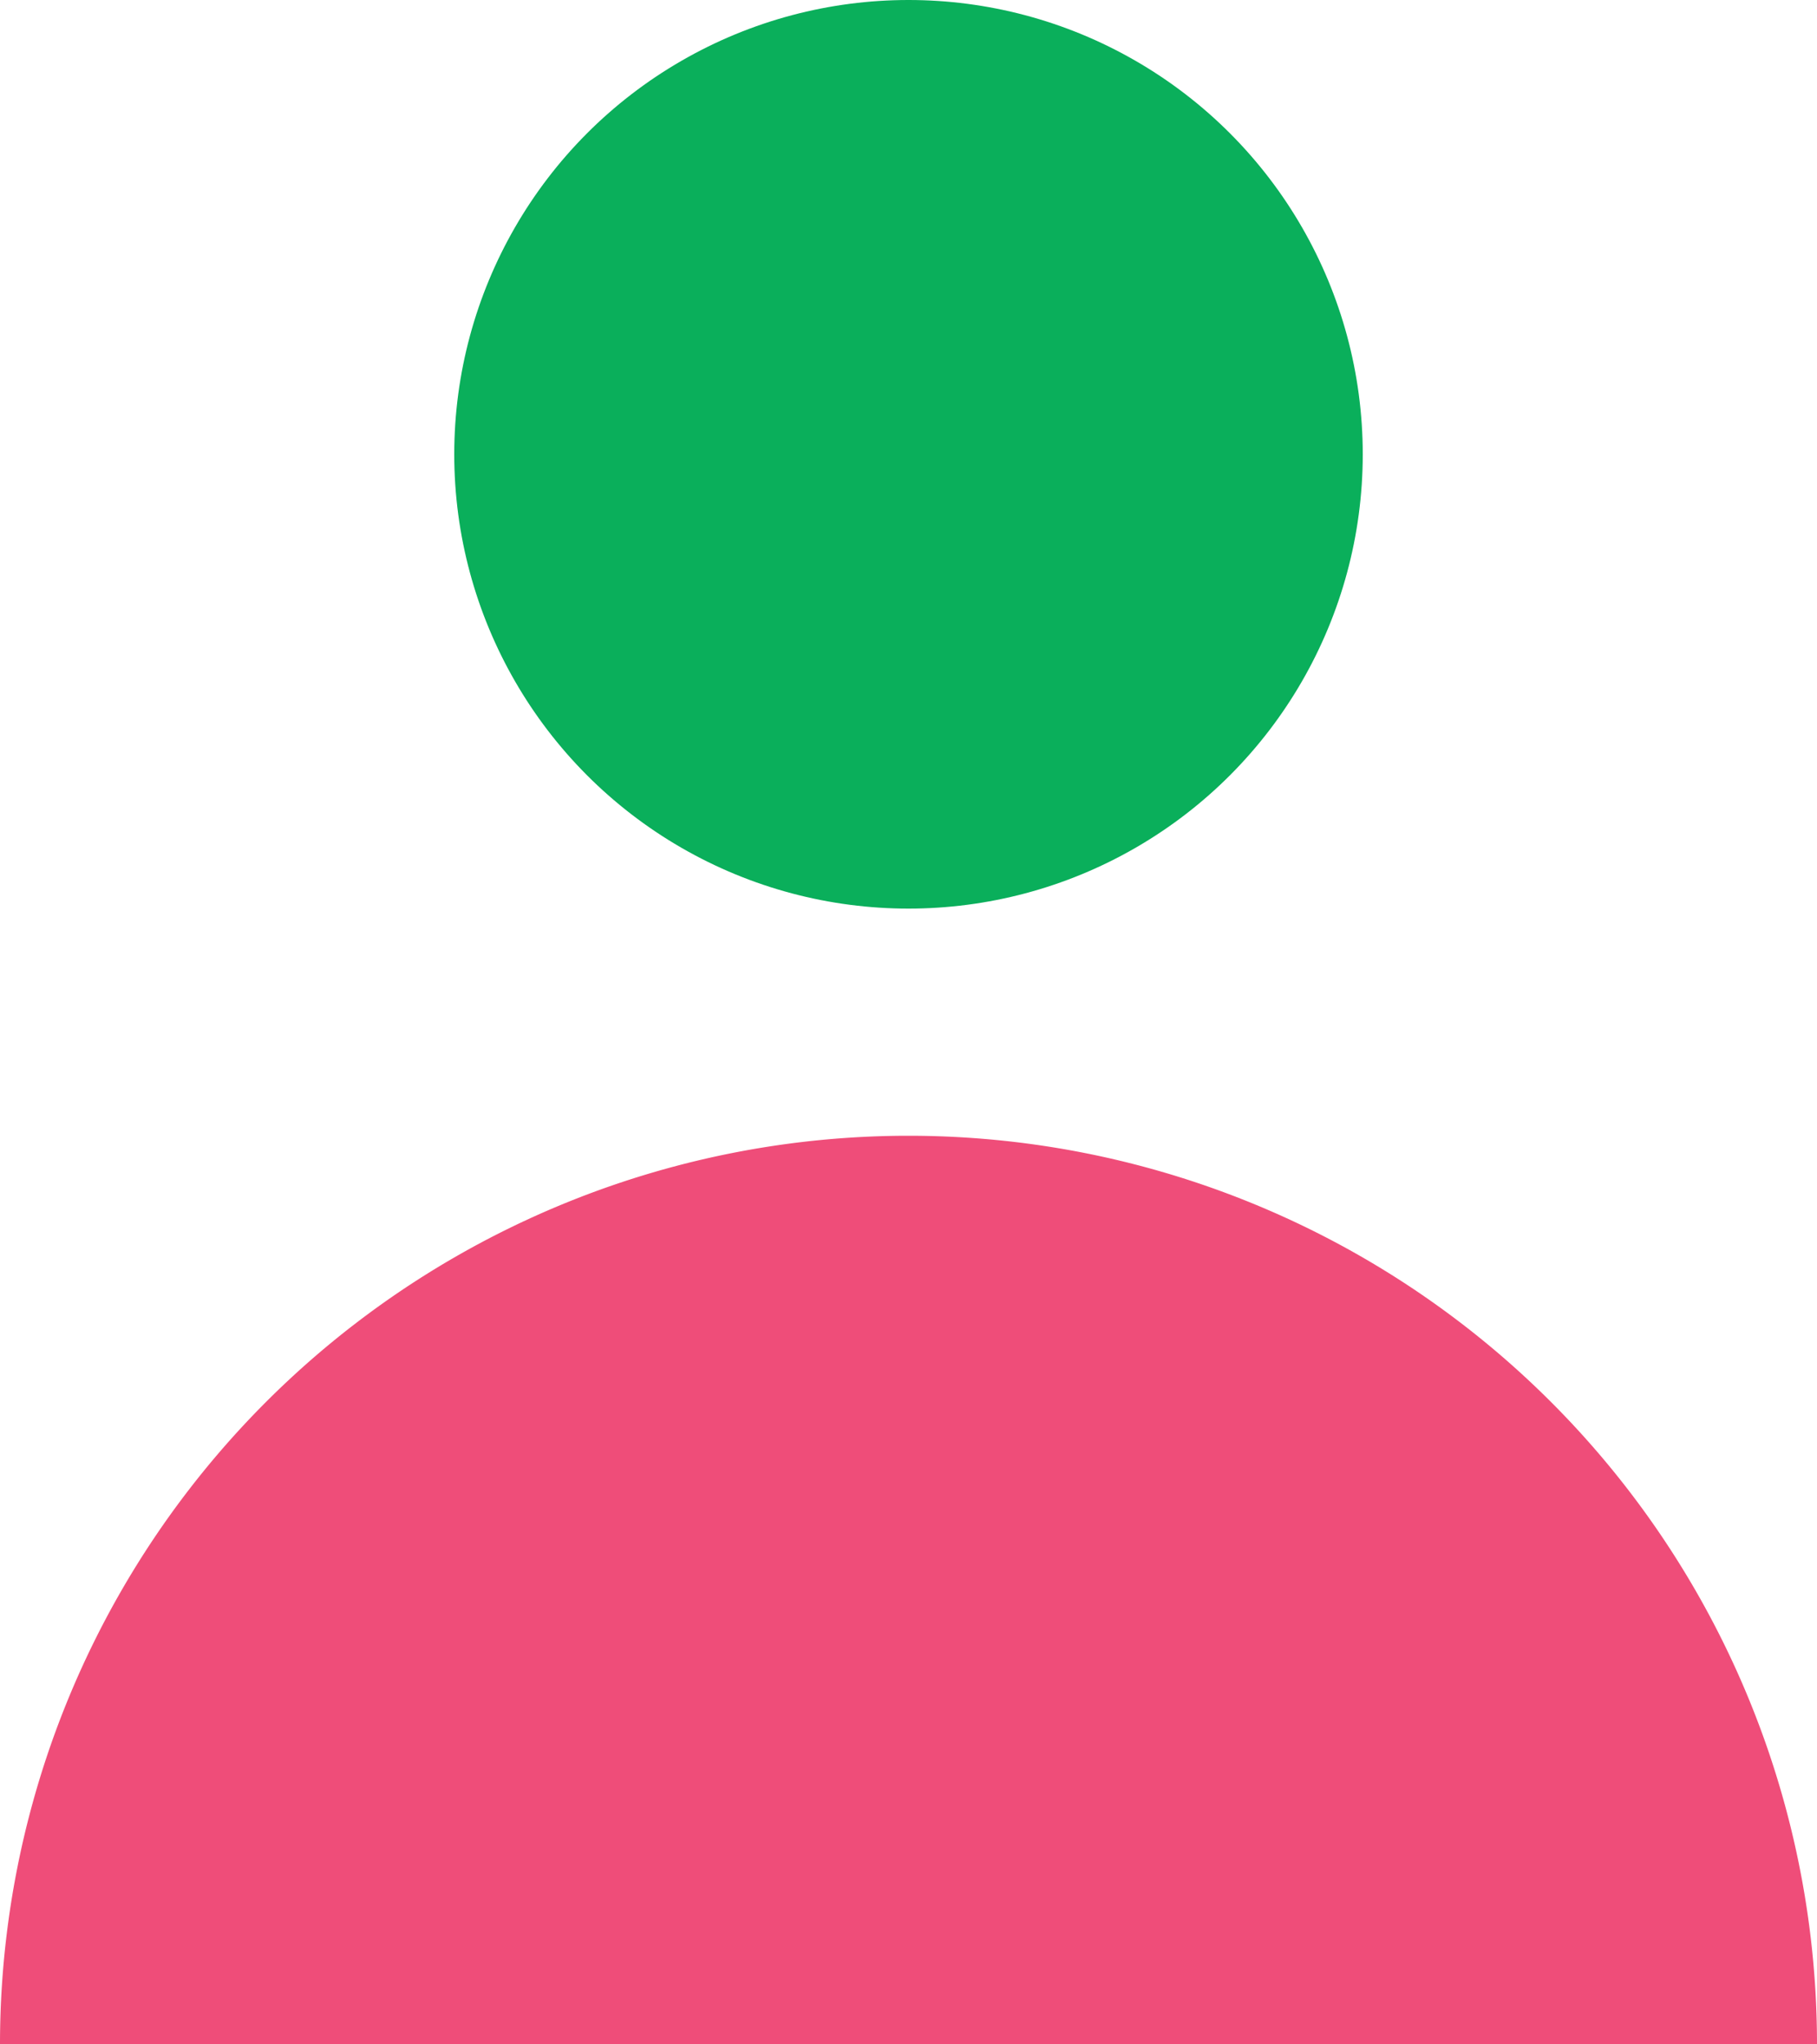
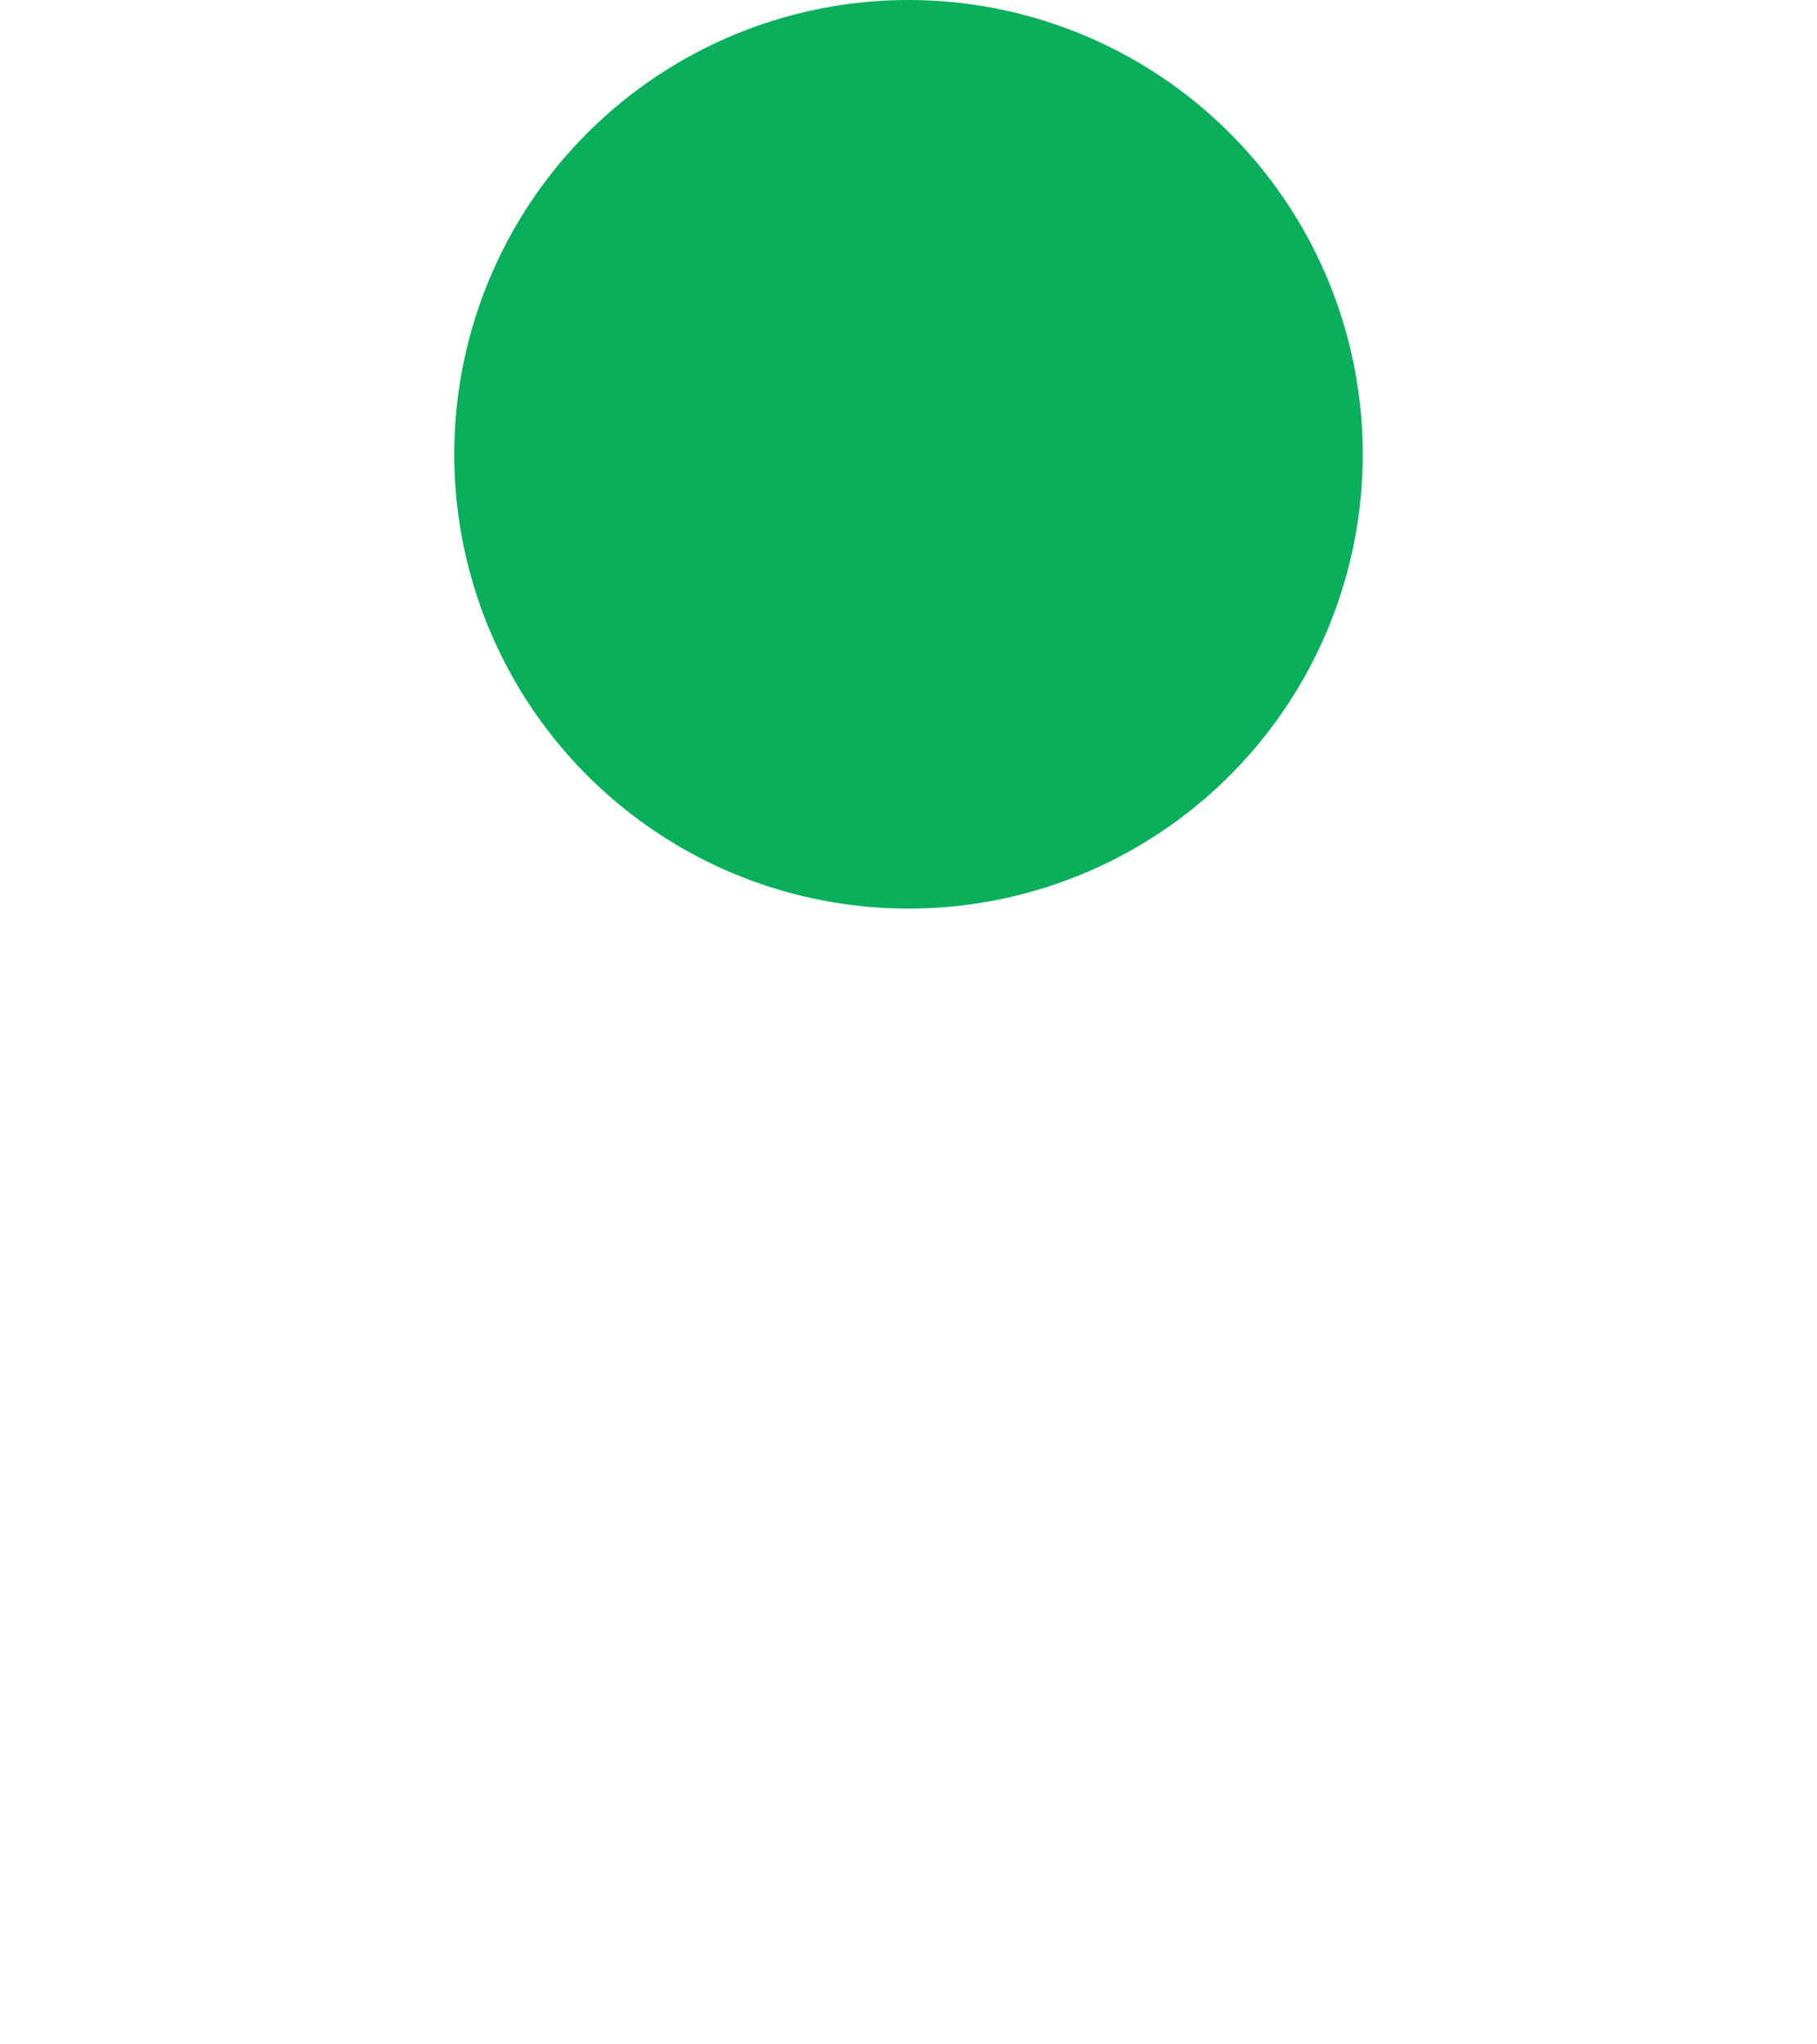
<svg xmlns="http://www.w3.org/2000/svg" width="16" height="18">
  <g fill="none" fill-rule="evenodd">
    <circle fill="#0AAF5B" cx="8" cy="4" r="4" />
-     <path d="M8 10a8 8 0 018 8H0a8 8 0 018-8z" fill="#EF4D79" fill-rule="nonzero" />
  </g>
</svg>